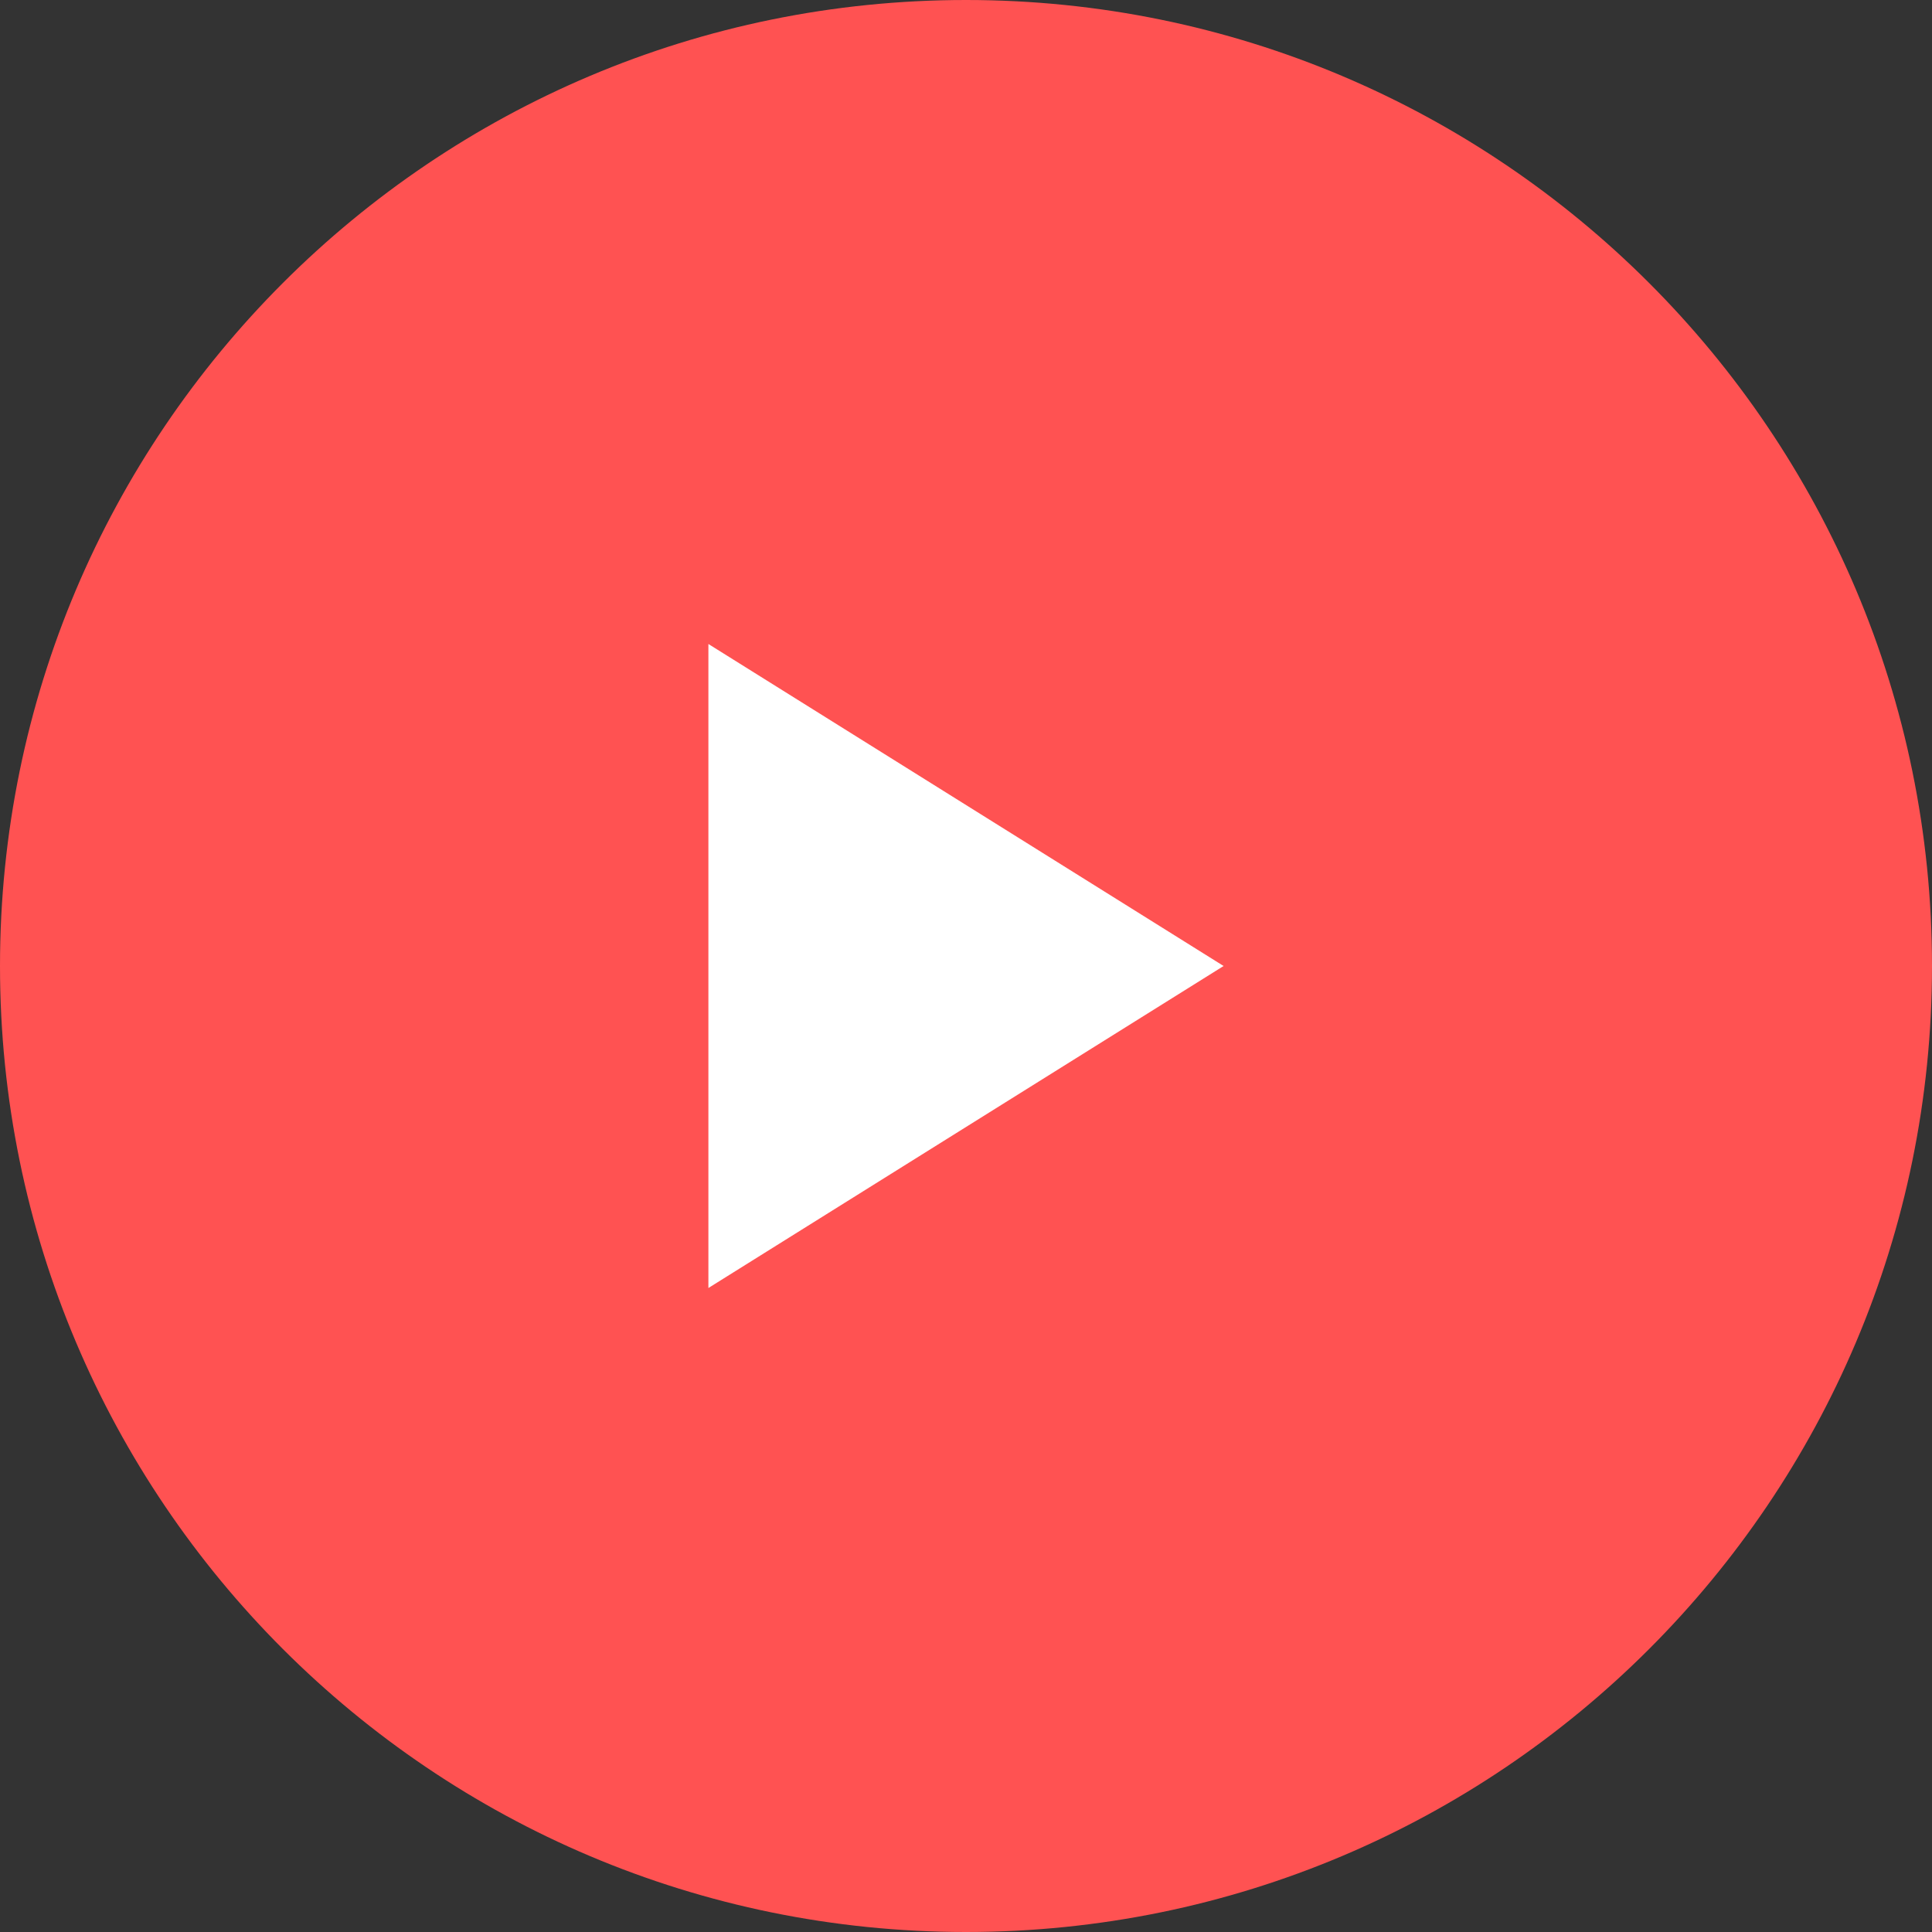
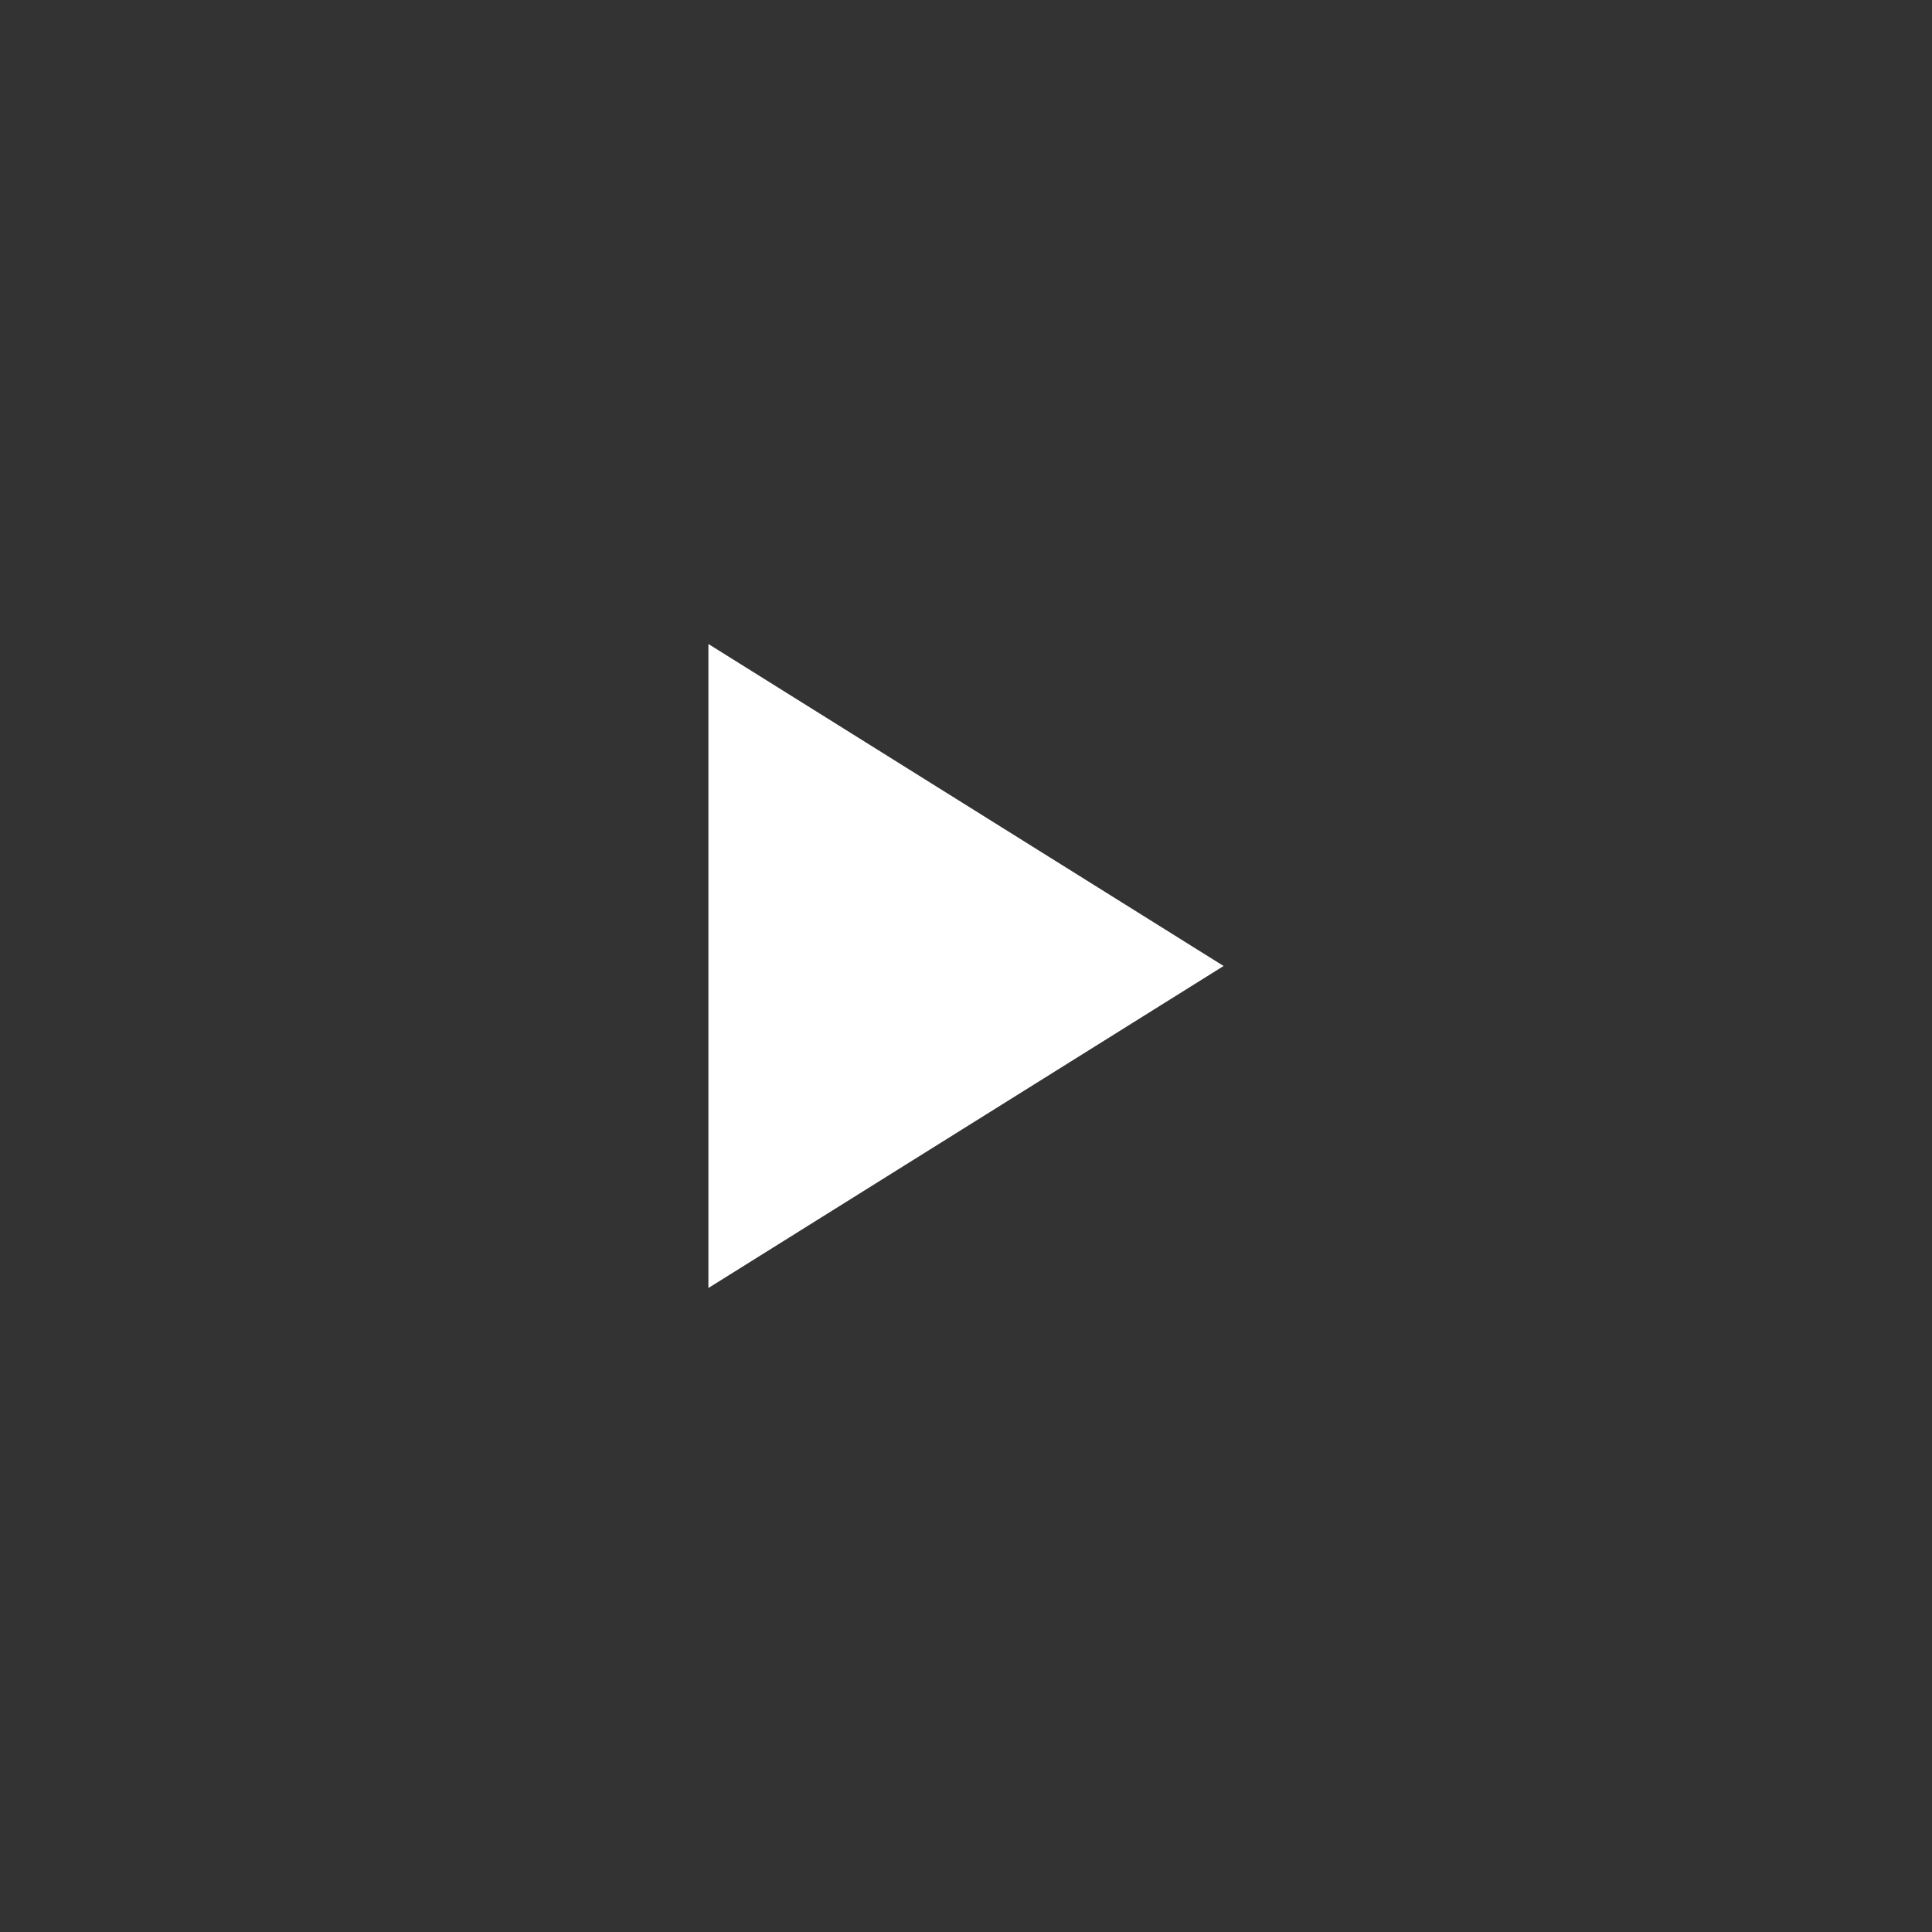
<svg xmlns="http://www.w3.org/2000/svg" id="Untitled-Page%201" viewBox="0 0 30 30" style="background-color:#ffffff00" version="1.1" xml:space="preserve" x="0px" y="0px" width="30px" height="30px">
  <rect x="0" y="0" width="30" height="30" fill="#333333" stroke="none" />
  <g id="Layer%201">
-     <path id="Ellipse" d="M 0 15 C 0 6.715 6.716 0 15 0 C 23.284 0 30 6.715 30 15 C 30 23.285 23.284 30 15 30 C 6.716 30 0 23.285 0 15 Z" fill="#ff5252" />
    <path d="M 11 10 L 19 15 L 11 20 L 11 10 Z" fill="#ffffff" />
  </g>
</svg>